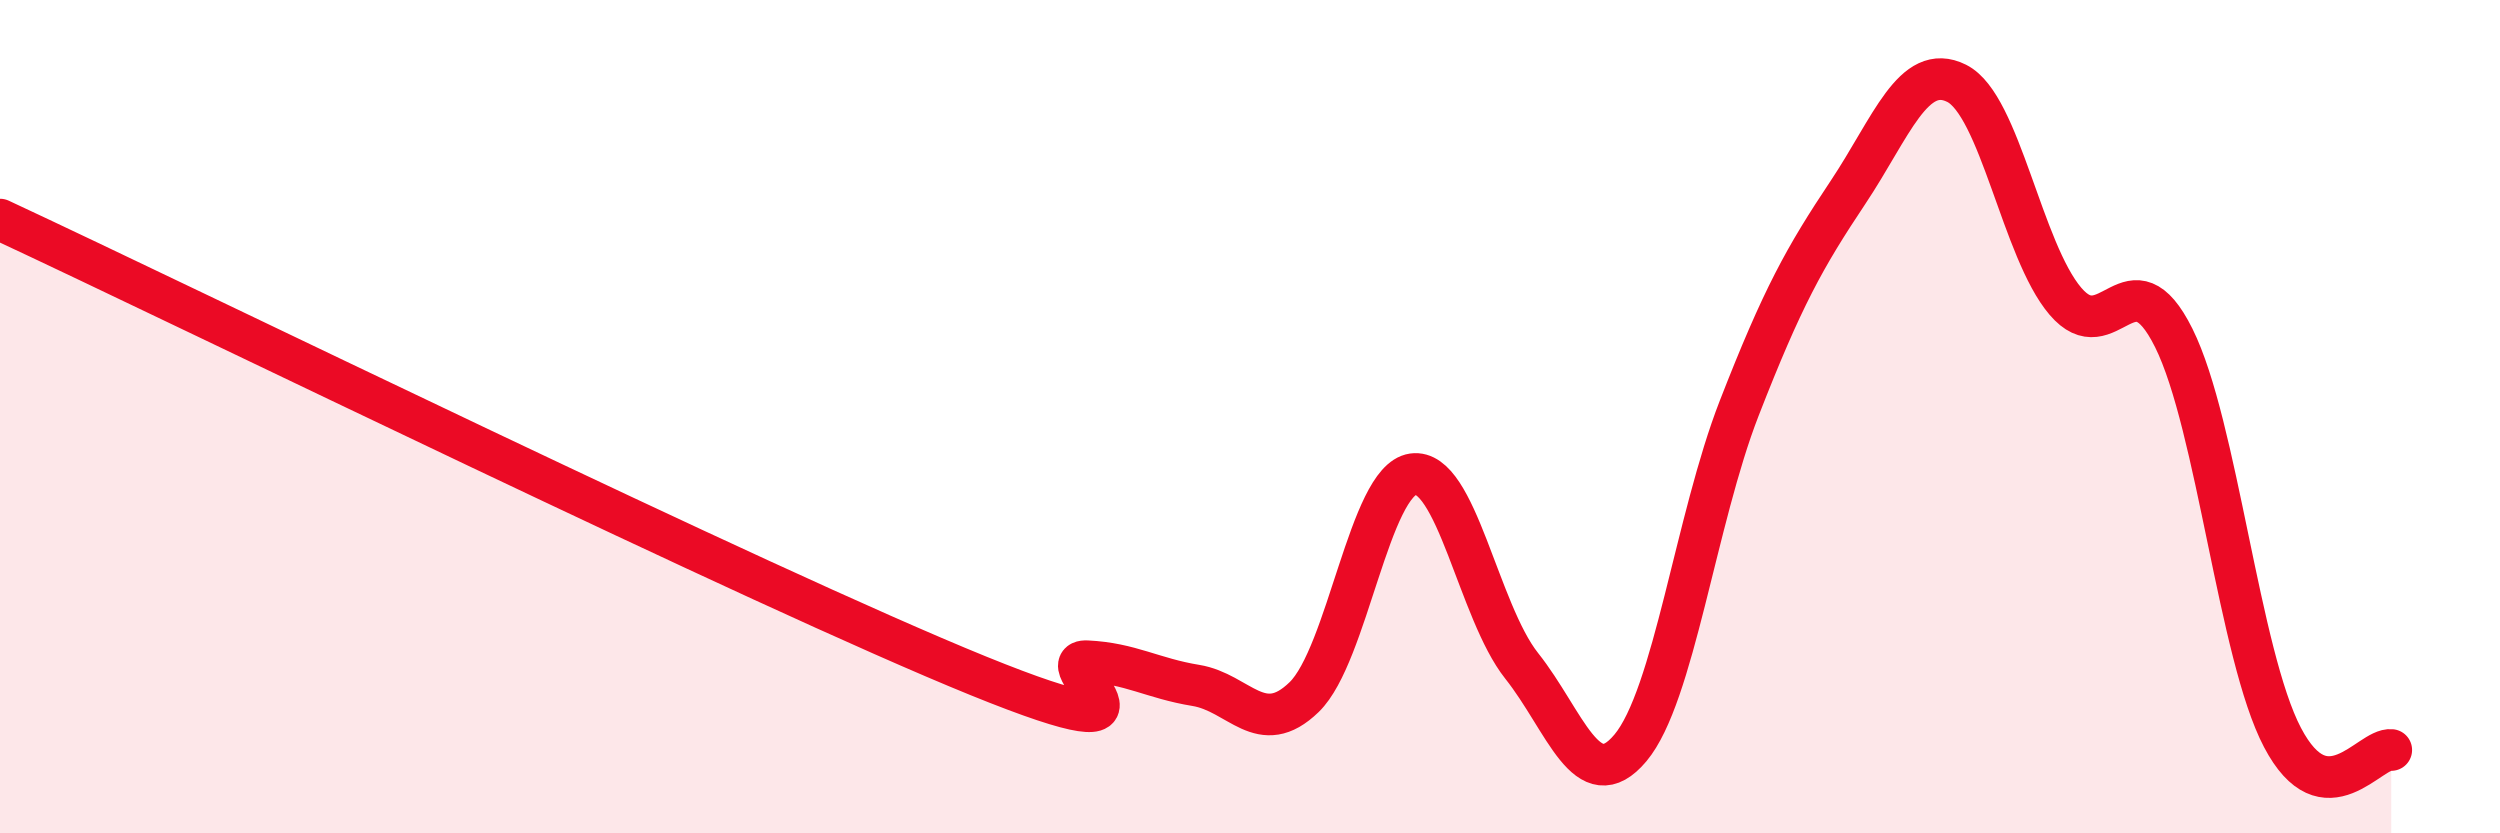
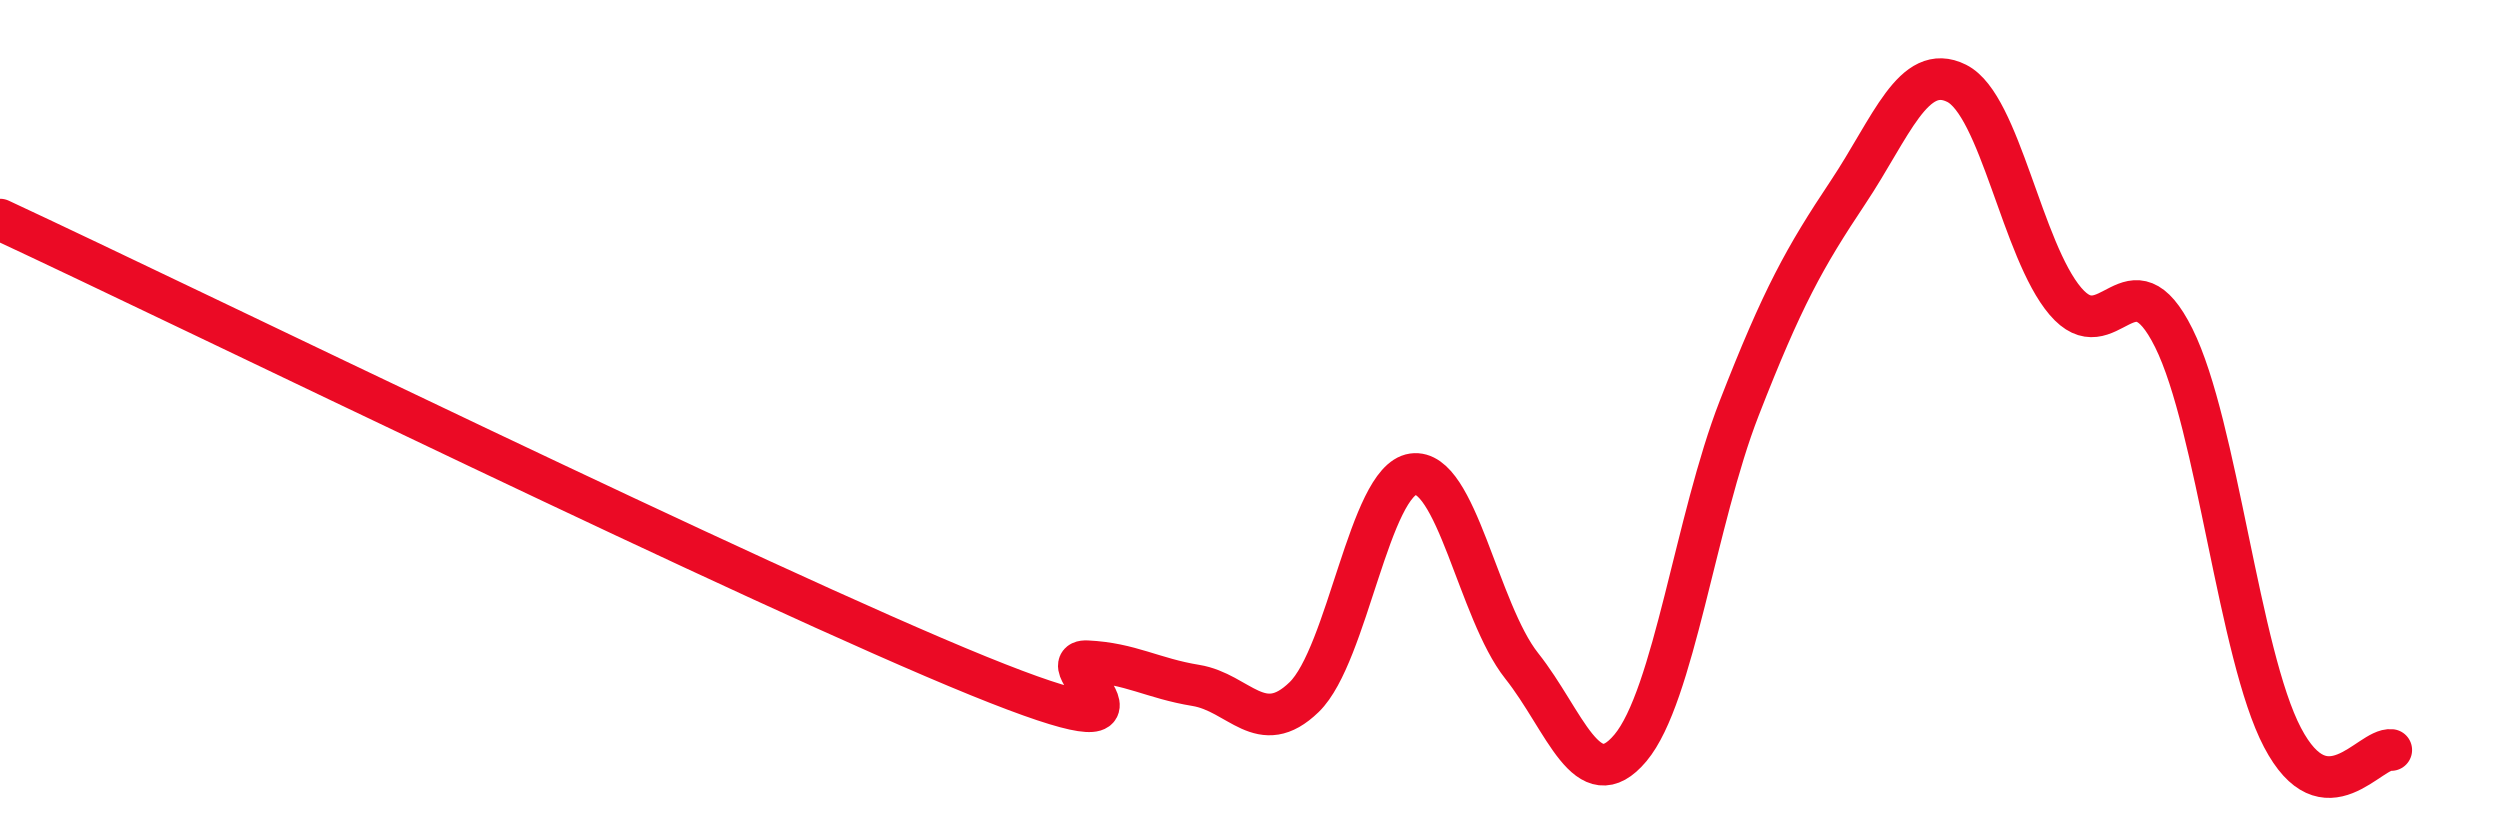
<svg xmlns="http://www.w3.org/2000/svg" width="60" height="20" viewBox="0 0 60 20">
-   <path d="M 0,5.27 C 4.7,7.46 18.26,14.1 23.48,16.22 C 28.7,18.34 25.05,15.82 26.09,15.87 C 27.13,15.92 27.66,16.28 28.7,16.45 C 29.74,16.62 30.26,17.74 31.3,16.73 C 32.34,15.72 32.87,11.53 33.91,11.38 C 34.95,11.23 35.48,14.67 36.52,15.98 C 37.56,17.29 38.09,19.19 39.13,17.95 C 40.17,16.71 40.7,12.47 41.74,9.8 C 42.78,7.13 43.31,6.18 44.35,4.62 C 45.39,3.06 45.92,1.48 46.96,2 C 48,2.52 48.53,6.01 49.57,7.23 C 50.61,8.45 51.13,6.02 52.17,8.11 C 53.21,10.2 53.74,15.72 54.78,17.7 C 55.82,19.68 56.87,17.94 57.39,18L57.39 20L0 20Z" fill="#EB0A25" opacity="0.1" stroke-linecap="round" stroke-linejoin="round" />
  <path d="M 0,5.27 C 4.7,7.46 18.26,14.1 23.48,16.22 C 28.7,18.34 25.05,15.82 26.09,15.87 C 27.13,15.92 27.66,16.28 28.7,16.45 C 29.74,16.62 30.26,17.74 31.3,16.73 C 32.34,15.72 32.87,11.53 33.91,11.38 C 34.95,11.23 35.48,14.67 36.52,15.98 C 37.56,17.29 38.09,19.19 39.13,17.95 C 40.17,16.71 40.7,12.47 41.74,9.8 C 42.78,7.13 43.31,6.18 44.35,4.62 C 45.39,3.06 45.92,1.48 46.96,2 C 48,2.52 48.53,6.01 49.57,7.23 C 50.61,8.45 51.13,6.02 52.17,8.11 C 53.21,10.2 53.74,15.72 54.78,17.7 C 55.82,19.68 56.87,17.94 57.39,18" stroke="#EB0A25" stroke-width="1" fill="none" stroke-linecap="round" stroke-linejoin="round" />
</svg>